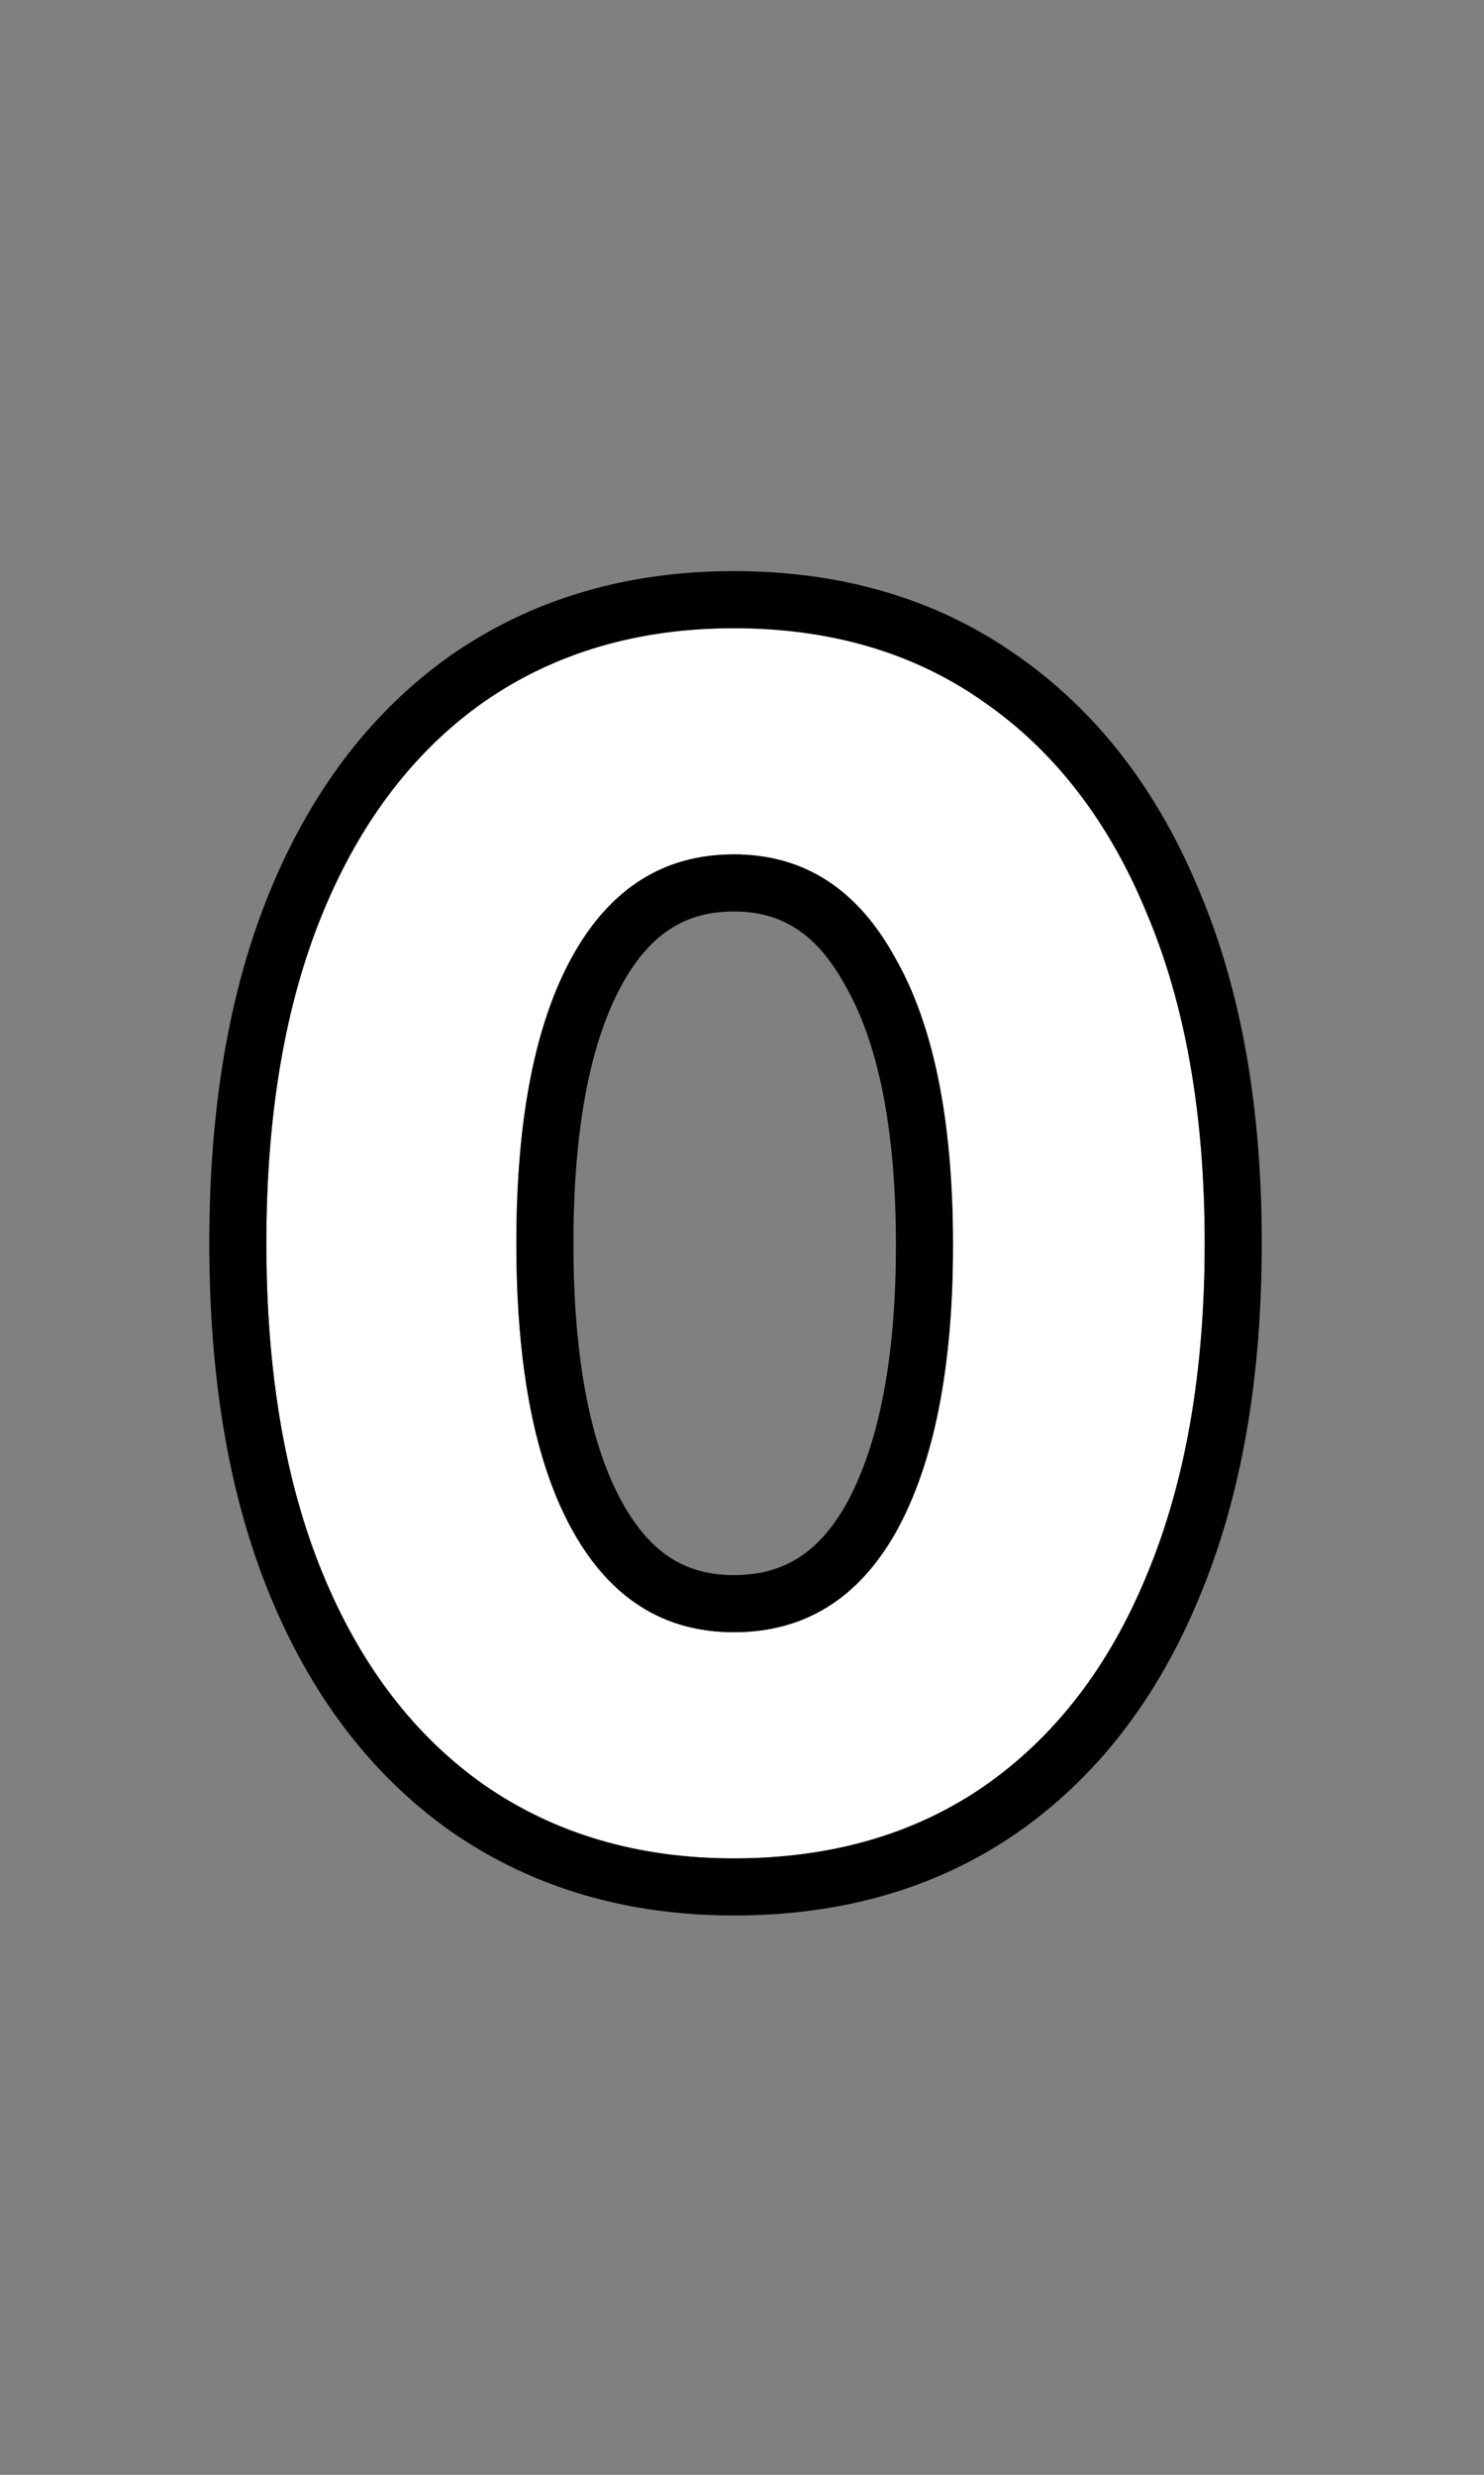
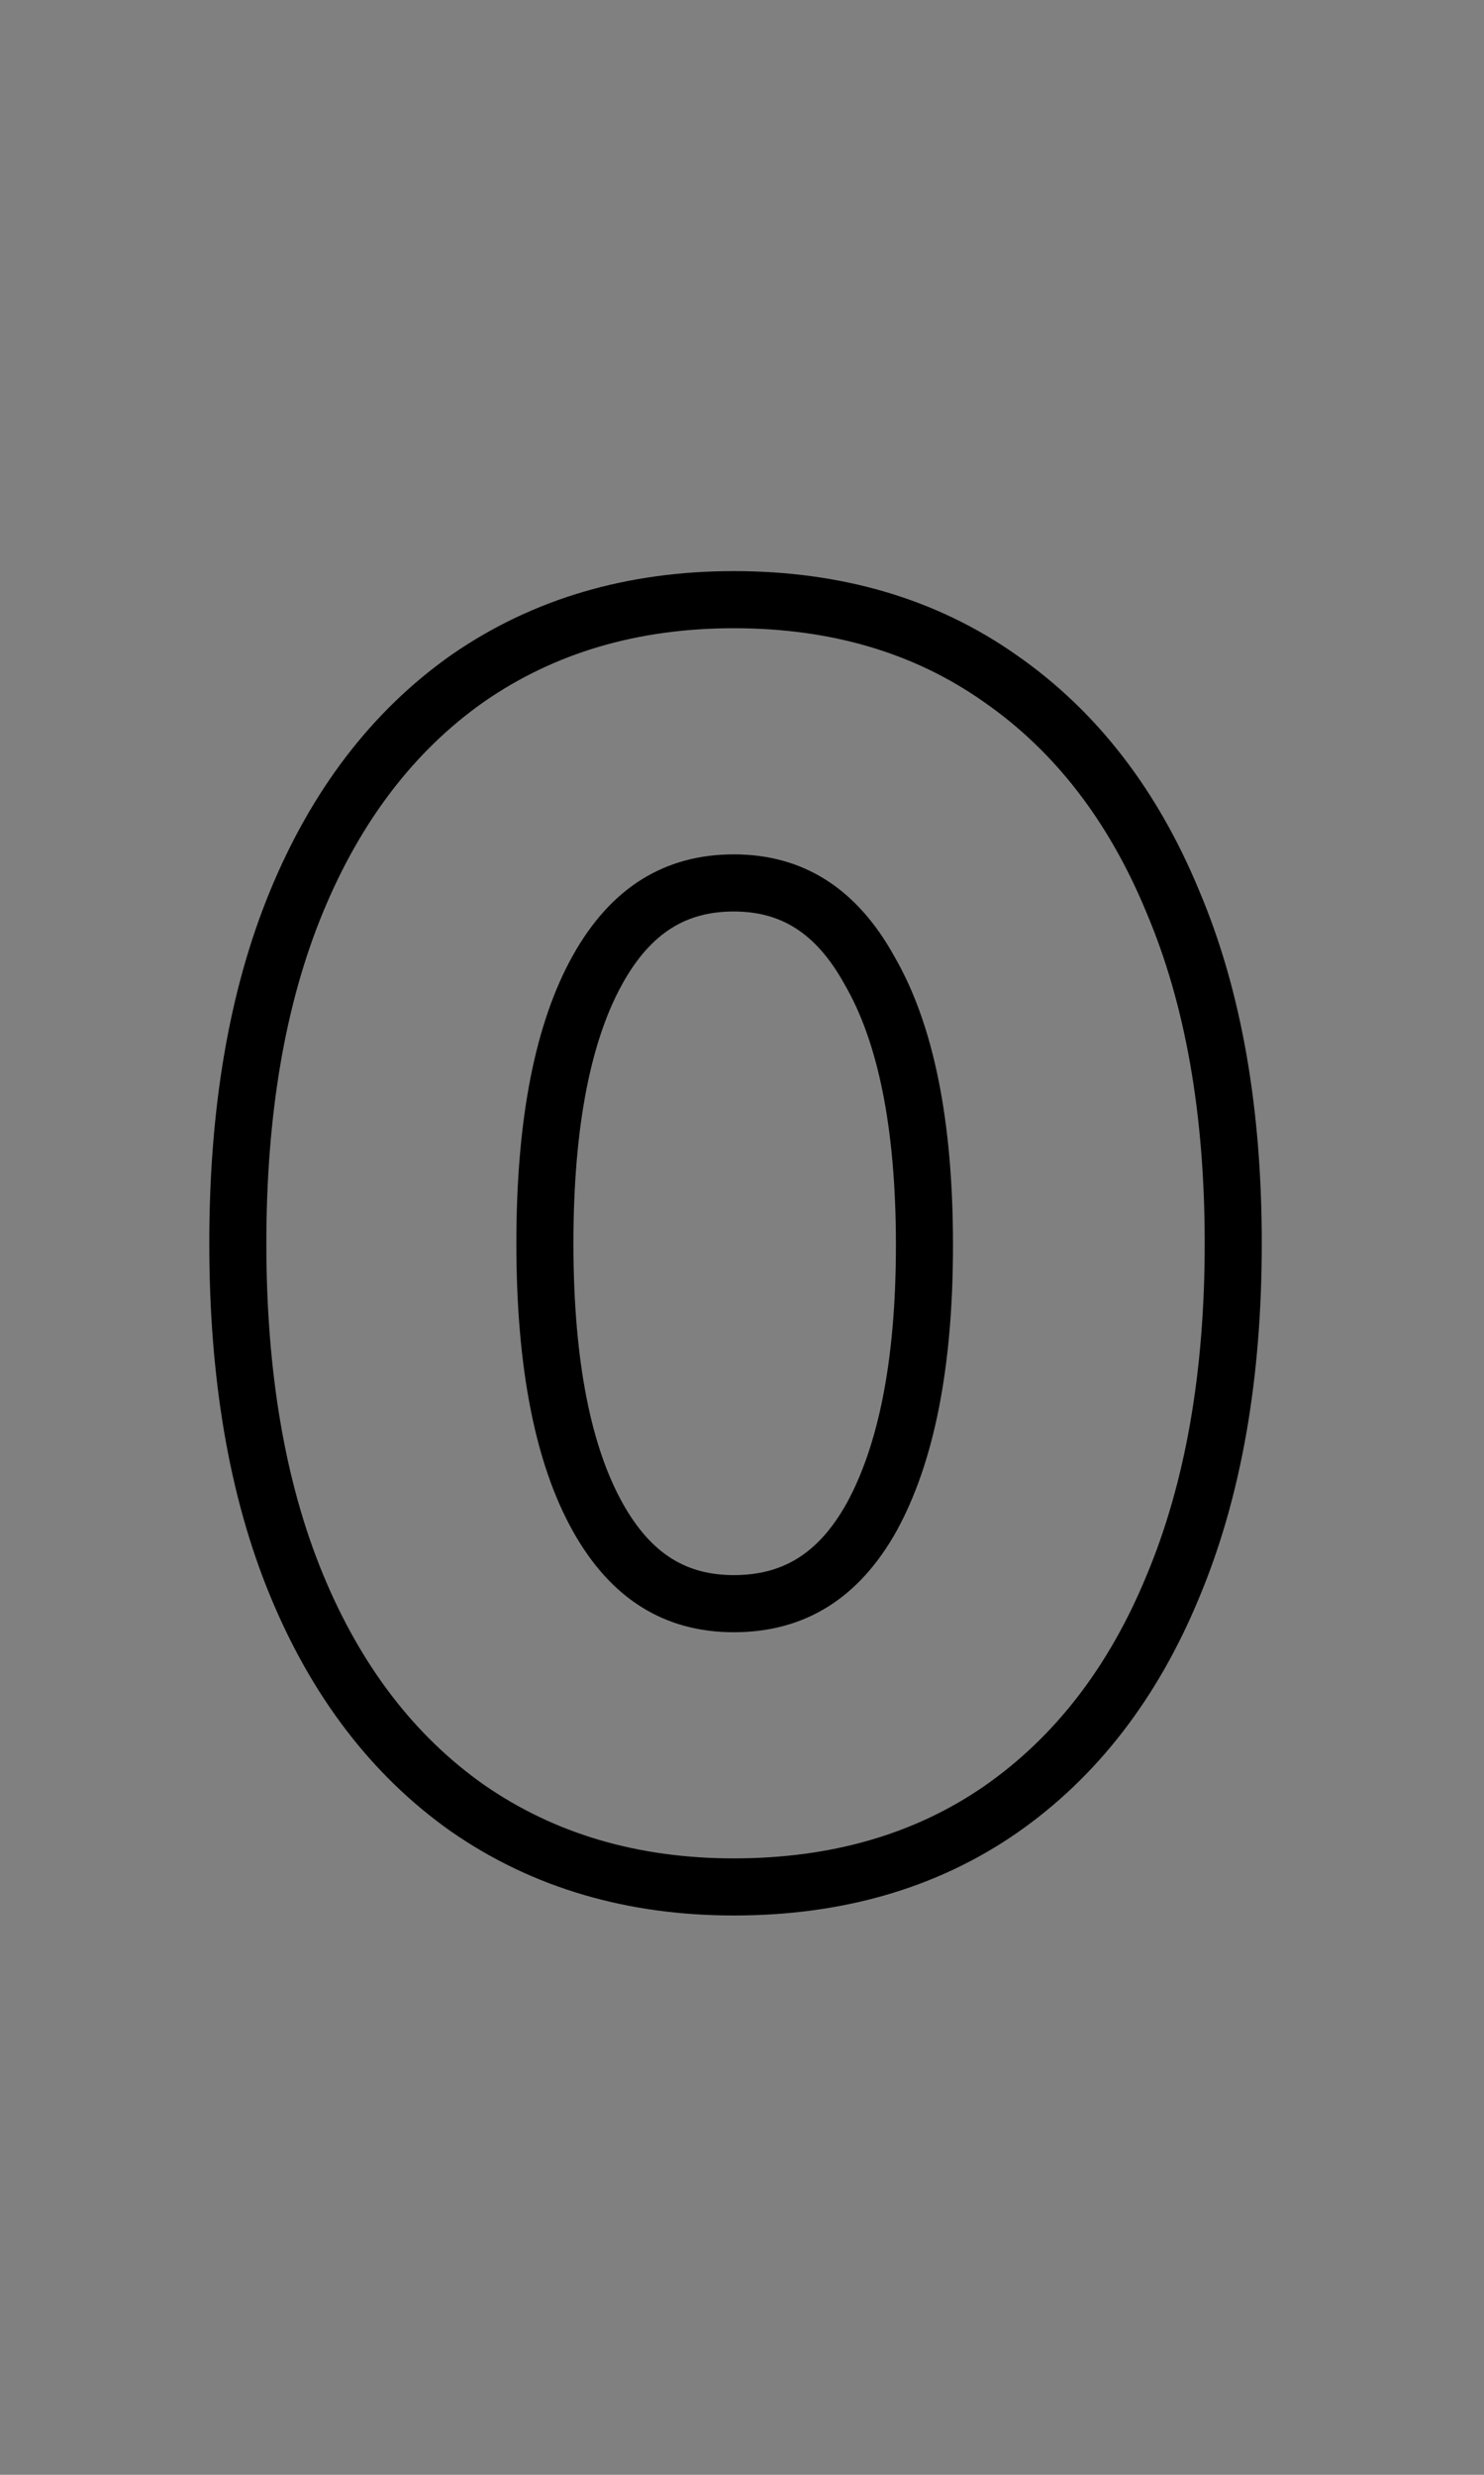
<svg xmlns="http://www.w3.org/2000/svg" width="78" height="130" fill="none">
  <rect width="100%" height="100%" fill="#808080" stroke="none" />
-   <path d="M16.97 82.68C14.99 77.88 14 72.09 14 65.31c0-6.78.99-12.57 2.97-17.37 1.98-4.8 4.8-8.49 8.46-11.07 3.72-2.58 8.1-3.87 13.14-3.87 5.1 0 9.48 1.29 13.14 3.87 3.72 2.58 6.57 6.27 8.55 11.07 2.04 4.8 3.06 10.59 3.06 17.37 0 6.78-1.02 12.6-3.06 17.46-1.98 4.8-4.83 8.49-8.55 11.07-3.66 2.52-8.04 3.78-13.14 3.78-5.04 0-9.42-1.29-13.14-3.87-3.66-2.58-6.48-6.27-8.46-11.07zM50.09 65.4c0-6.54-1.02-11.58-3.06-15.12-1.98-3.6-4.8-5.4-8.46-5.4-3.66 0-6.48 1.77-8.46 5.31-1.98 3.54-2.97 8.58-2.97 15.12 0 6.54.99 11.58 2.97 15.12 1.98 3.54 4.8 5.31 8.46 5.31 3.72 0 6.57-1.77 8.55-5.31 1.98-3.6 2.97-8.61 2.97-15.03z" fill="#fff" />
  <path fill-rule="evenodd" clip-rule="evenodd" d="M23.71 34.411l.01-.006C28 31.438 32.991 30 38.57 30c5.626 0 10.627 1.431 14.86 4.411 4.252 2.953 7.432 7.128 9.597 12.37C65.26 52.042 66.32 58.25 66.32 65.31c0 7.066-1.061 13.298-3.29 18.612-2.167 5.25-5.352 9.43-9.61 12.383l-.009.006c-4.231 2.914-9.226 4.309-14.841 4.309-5.579 0-10.571-1.438-14.85-4.405l-.01-.006-.009-.007c-4.195-2.958-7.343-7.137-9.504-12.378C12.029 78.569 11 72.368 11 65.31s1.029-13.259 3.197-18.514c2.161-5.24 5.309-9.42 9.505-12.378l.009-.007zM60.26 82.77c2.04-4.86 3.06-10.68 3.06-17.46 0-6.78-1.02-12.57-3.06-17.37-1.98-4.8-4.83-8.49-8.55-11.07C48.05 34.29 43.67 33 38.57 33c-5.04 0-9.42 1.29-13.14 3.87-3.66 2.58-6.48 6.27-8.46 11.07C14.99 52.74 14 58.53 14 65.31c0 6.78.99 12.57 2.97 17.37 1.98 4.8 4.8 8.49 8.46 11.07 3.72 2.58 8.1 3.87 13.14 3.87 5.1 0 9.48-1.26 13.14-3.78 3.72-2.58 6.57-6.27 8.55-11.07zM44.416 51.752l-.015-.026c-1.531-2.785-3.42-3.846-5.831-3.846-2.438 0-4.322 1.058-5.842 3.774-1.62 2.899-2.588 7.347-2.588 13.656s.967 10.757 2.588 13.656c1.52 2.716 3.404 3.774 5.842 3.774 2.516 0 4.42-1.075 5.927-3.765 1.633-2.976 2.593-7.41 2.593-13.575 0-6.299-.995-10.733-2.66-13.622l-.014-.026zm2.614-1.472c2.04 3.54 3.06 8.58 3.06 15.12 0 6.42-.99 11.43-2.97 15.03-1.98 3.54-4.83 5.31-8.55 5.31-3.66 0-6.48-1.77-8.46-5.31-1.98-3.54-2.97-8.58-2.97-15.12 0-6.54.99-11.58 2.97-15.12 1.98-3.54 4.8-5.31 8.46-5.31 3.66 0 6.48 1.8 8.46 5.4z" fill="#000" />
</svg>